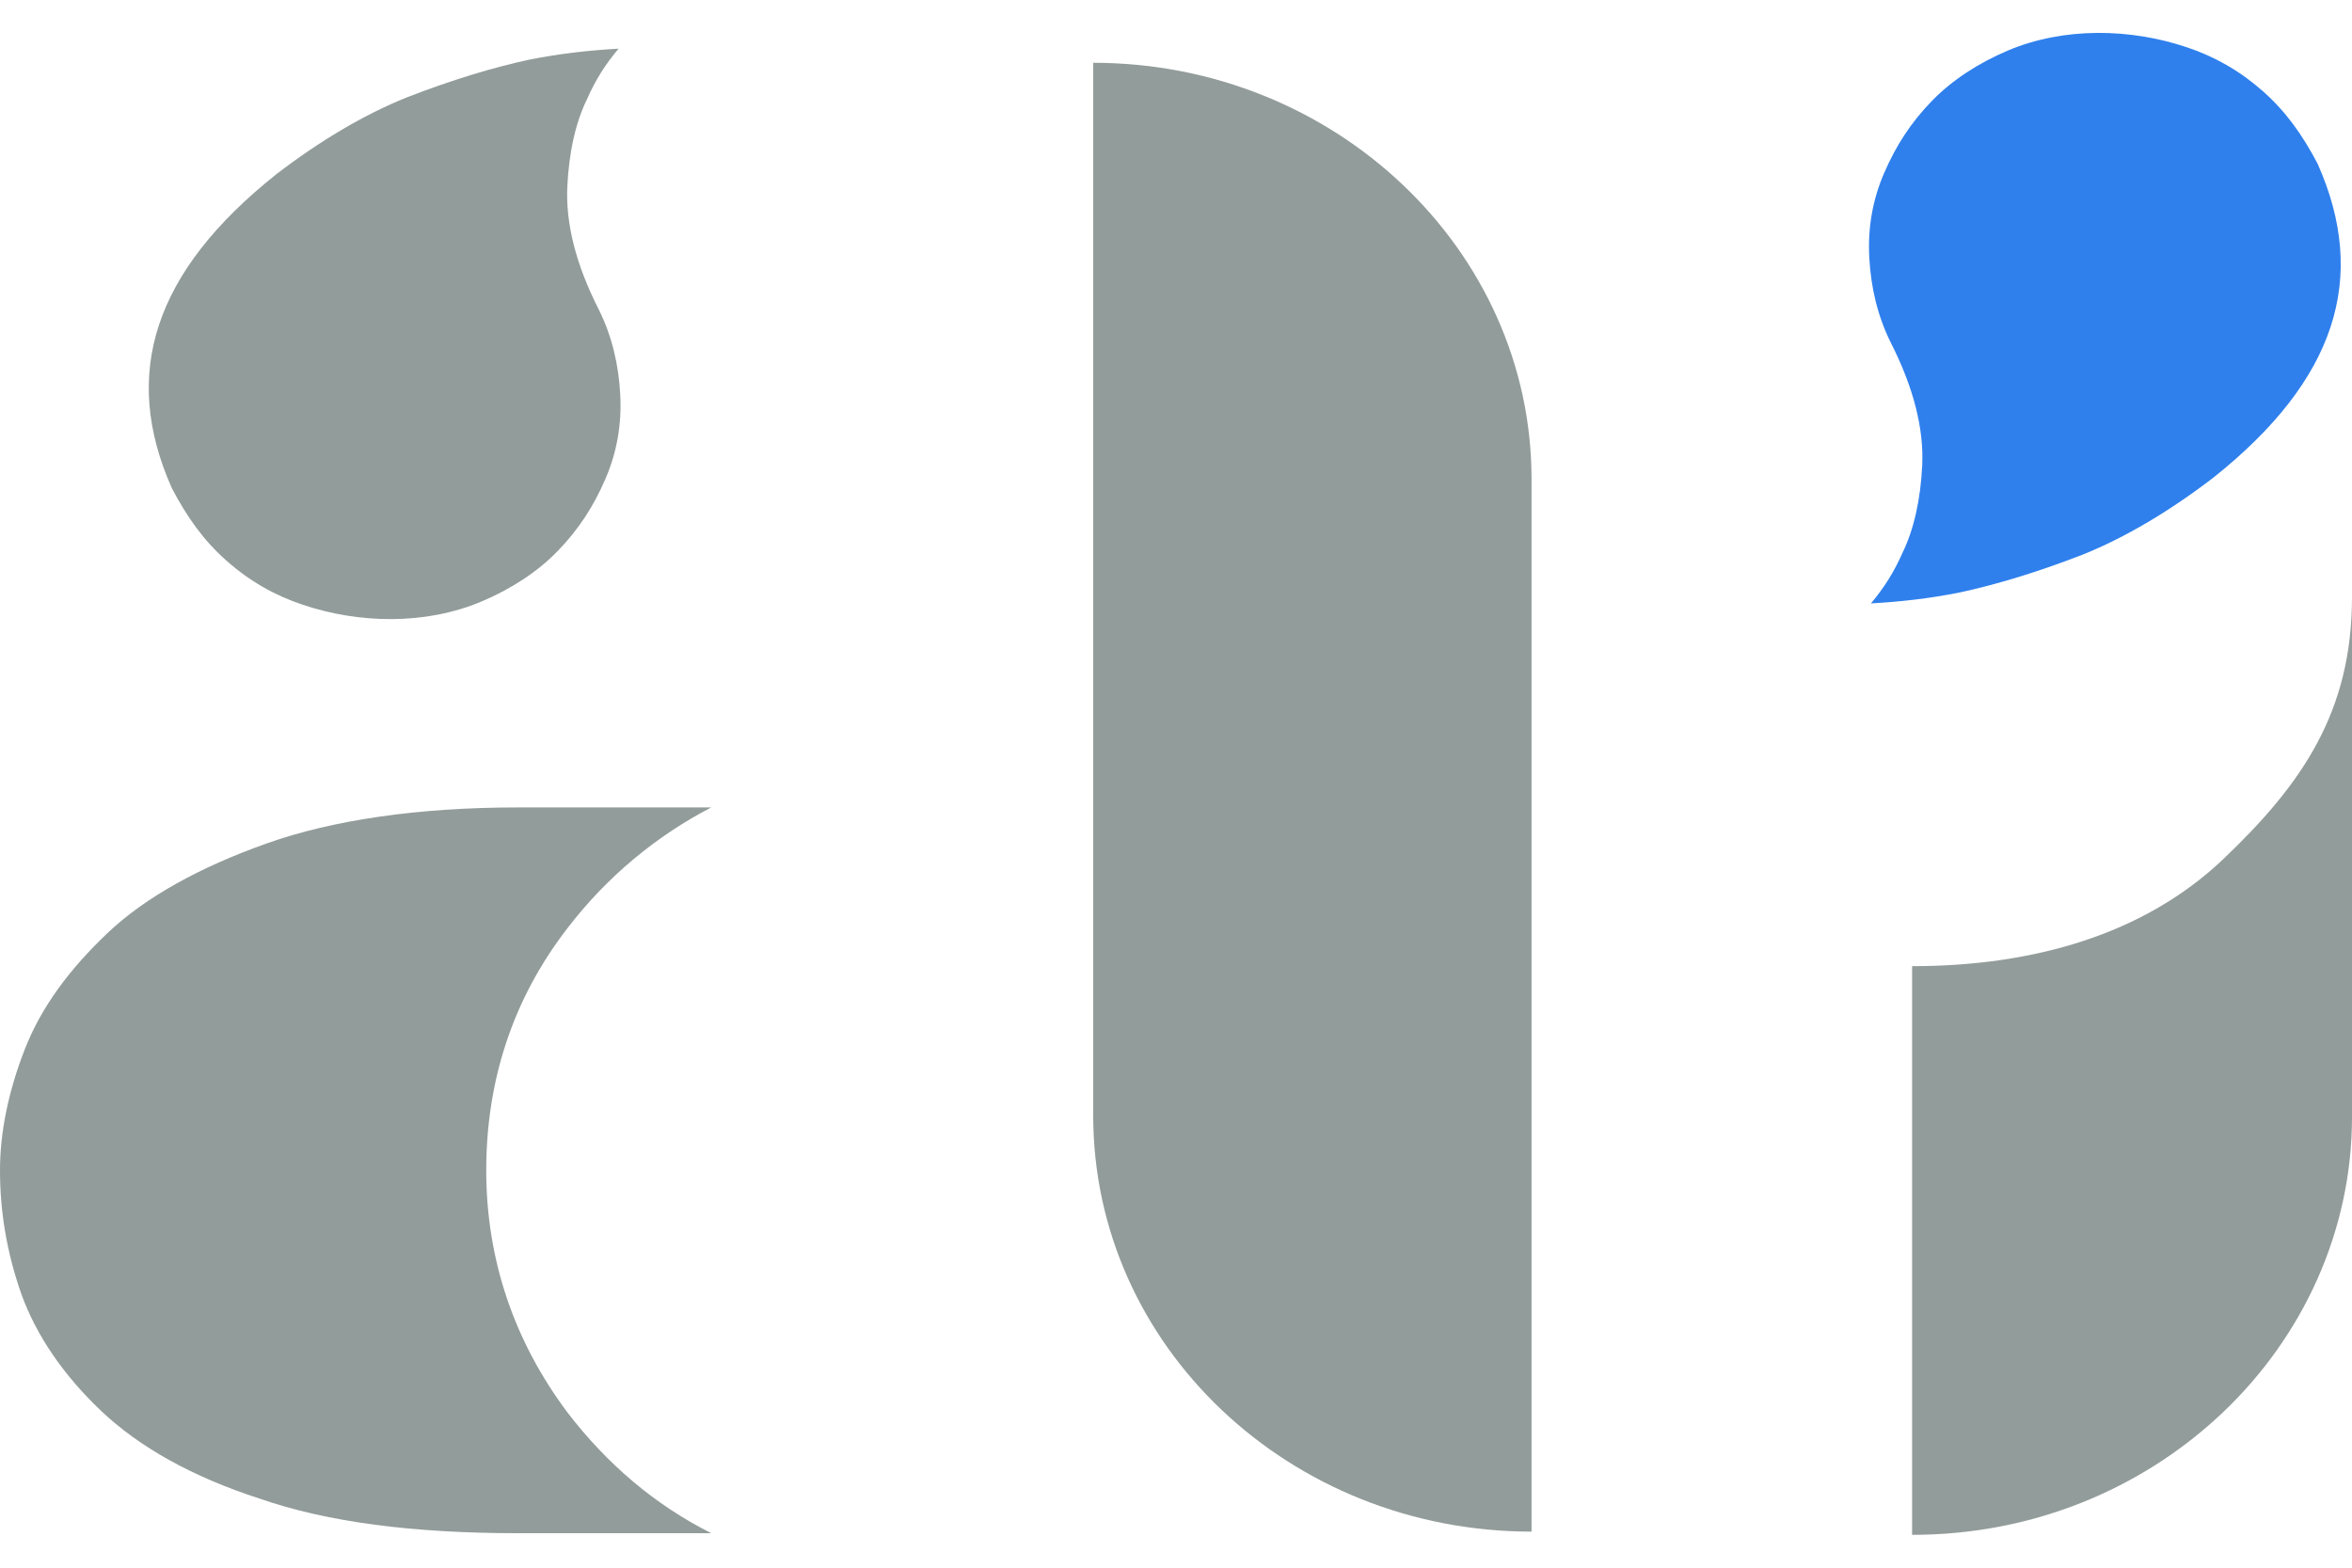
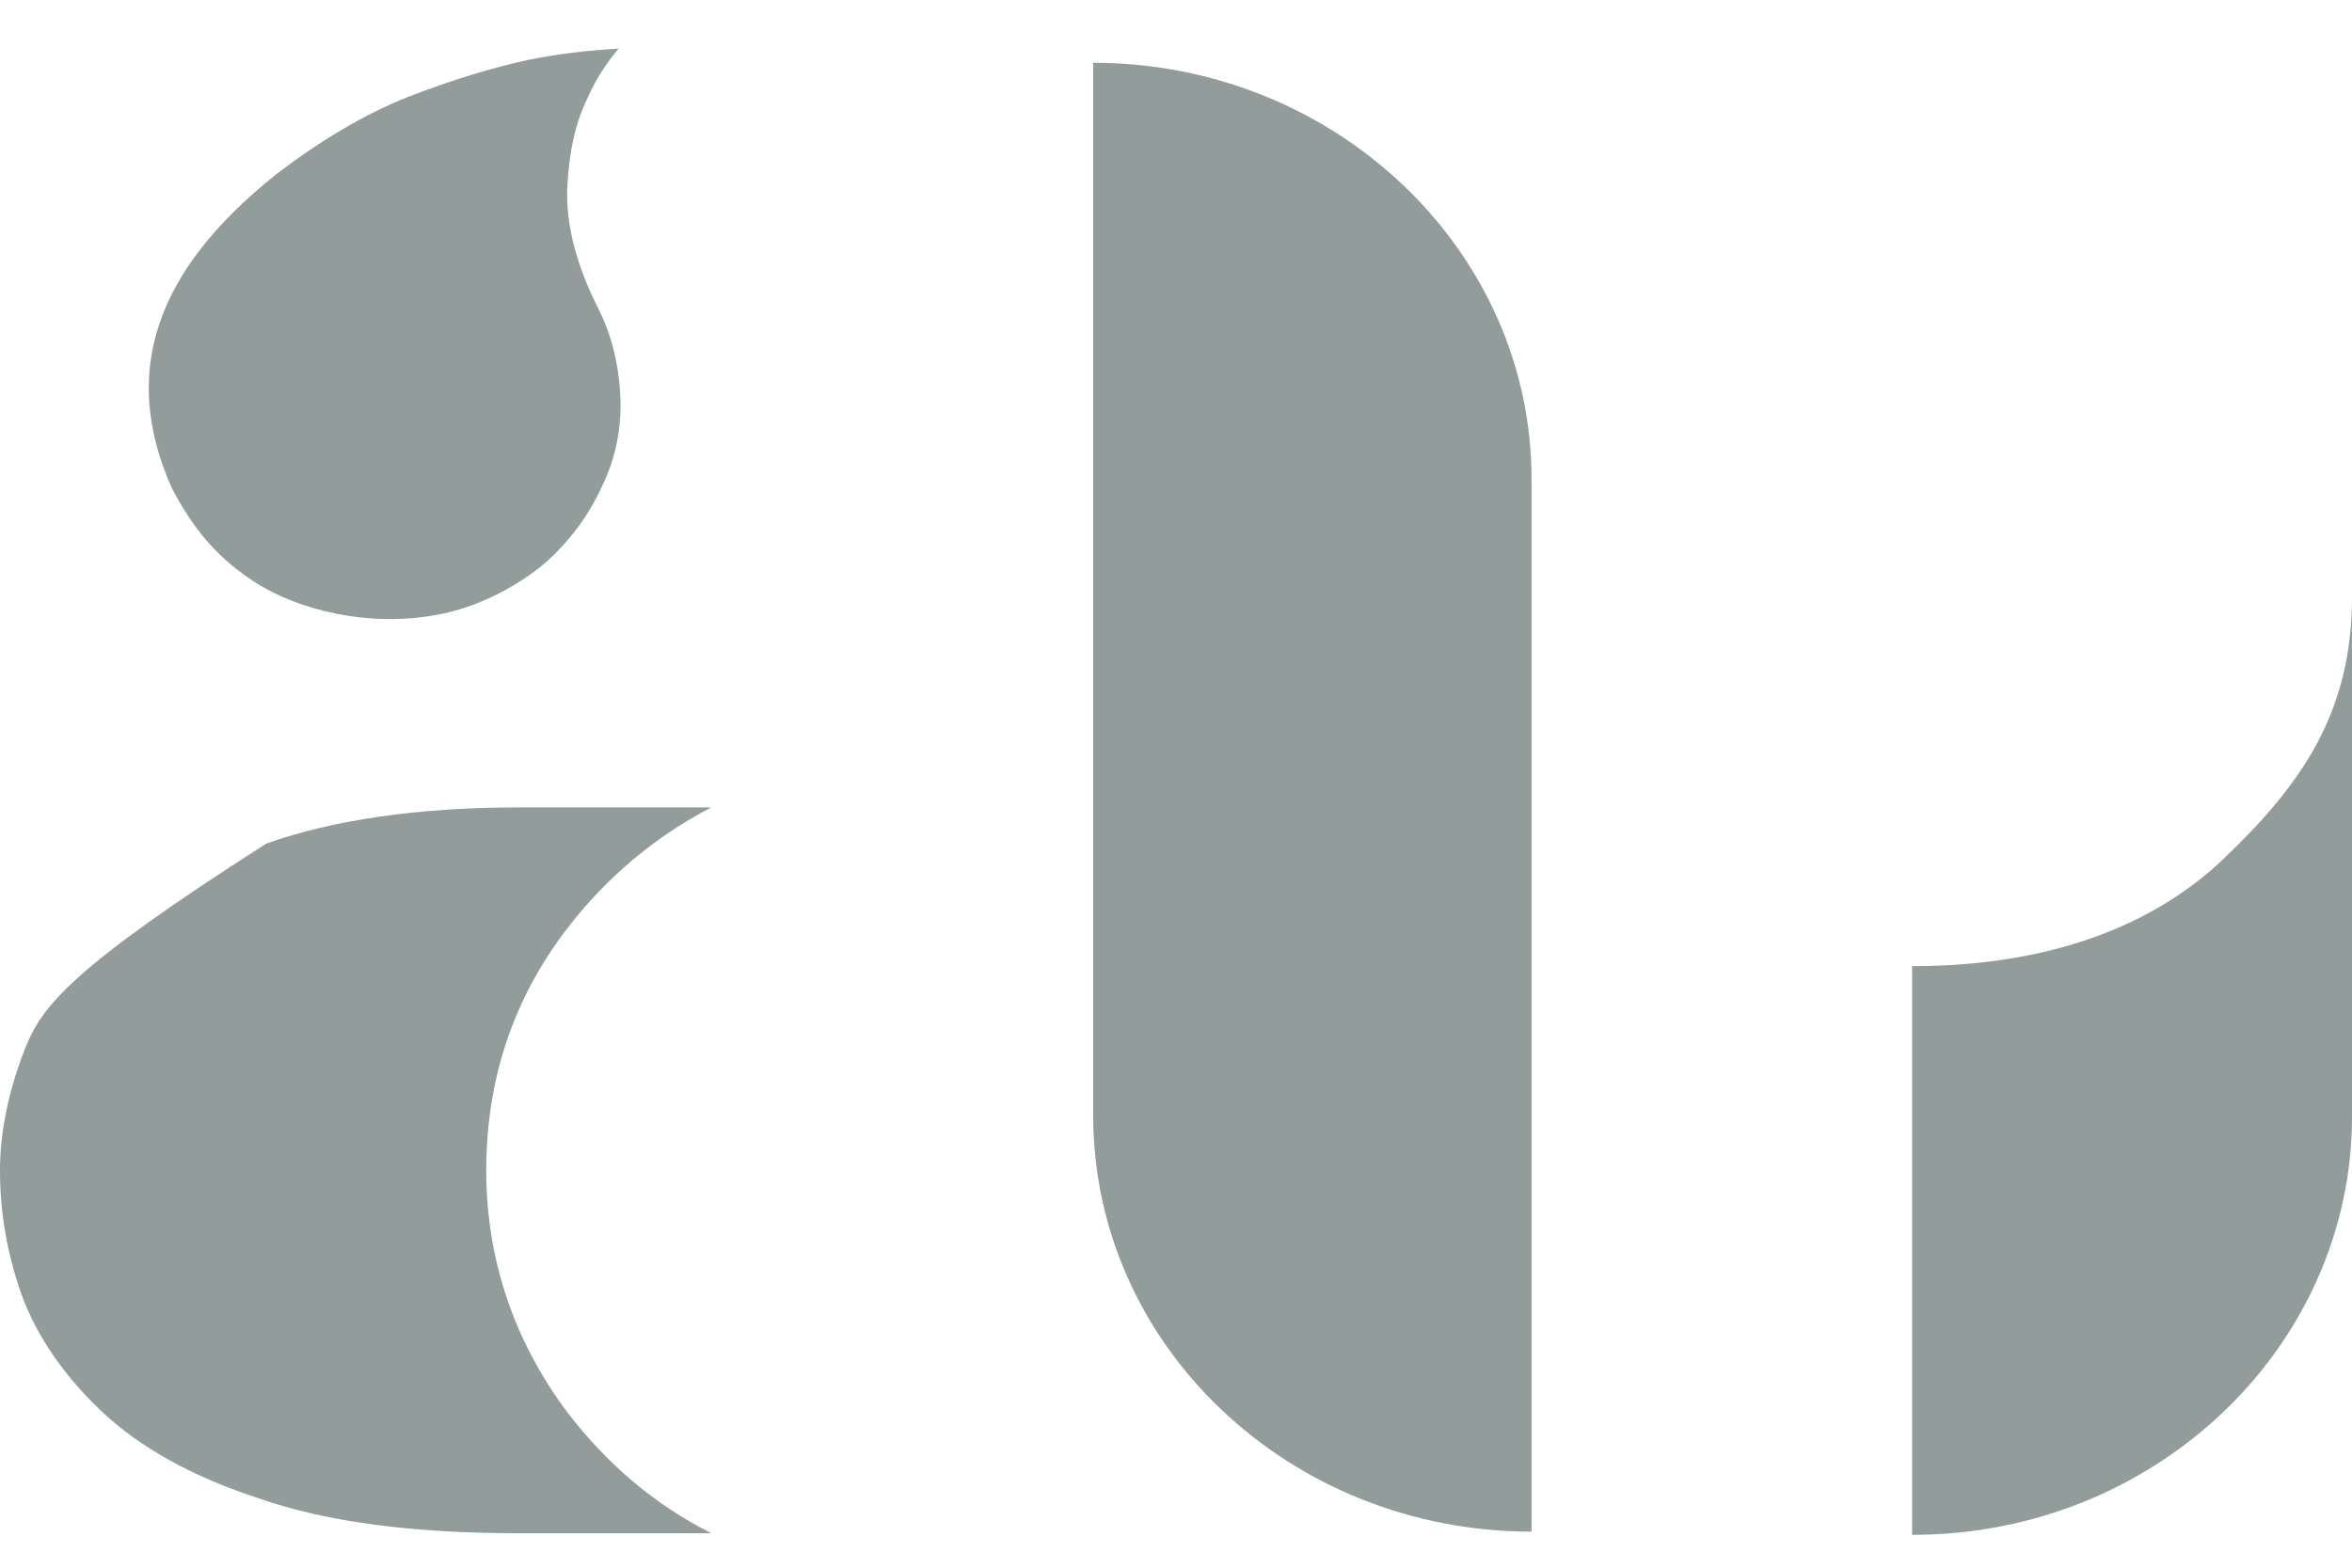
<svg xmlns="http://www.w3.org/2000/svg" width="30" height="20" viewBox="0 0 30 20" fill="none">
  <path d="M2.89 7.154C3.185 7.415 3.502 7.595 3.861 7.715C4.578 7.956 5.422 7.976 6.139 7.675C6.519 7.515 6.856 7.295 7.109 7.034C7.384 6.753 7.574 6.453 7.721 6.112C7.869 5.771 7.932 5.411 7.911 5.03C7.89 4.649 7.806 4.288 7.637 3.948C7.341 3.366 7.215 2.845 7.236 2.384C7.257 1.943 7.341 1.563 7.489 1.262C7.595 1.021 7.721 0.821 7.89 0.621C7.531 0.641 7.152 0.681 6.751 0.761C6.287 0.861 5.759 1.021 5.19 1.242C4.641 1.462 4.071 1.803 3.523 2.224C1.962 3.467 1.54 4.769 2.194 6.232C2.384 6.593 2.595 6.894 2.89 7.154Z" fill="#929C9A" />
-   <path d="M9.072 10.301H6.603C5.337 10.301 4.24 10.461 3.397 10.762C2.553 11.062 1.857 11.443 1.371 11.904C0.886 12.365 0.527 12.846 0.316 13.387C0.105 13.928 0 14.45 0 14.931C0 15.451 0.084 15.973 0.274 16.514C0.464 17.035 0.802 17.536 1.287 17.997C1.772 18.458 2.447 18.839 3.312 19.119C4.177 19.42 5.274 19.56 6.603 19.56H9.072C8.354 19.199 7.742 18.678 7.236 18.017C6.561 17.115 6.202 16.073 6.202 14.931C6.202 13.788 6.54 12.746 7.236 11.844C7.742 11.183 8.375 10.662 9.072 10.301Z" fill="#929C9A" />
+   <path d="M9.072 10.301H6.603C5.337 10.301 4.24 10.461 3.397 10.762C0.886 12.365 0.527 12.846 0.316 13.387C0.105 13.928 0 14.45 0 14.931C0 15.451 0.084 15.973 0.274 16.514C0.464 17.035 0.802 17.536 1.287 17.997C1.772 18.458 2.447 18.839 3.312 19.119C4.177 19.42 5.274 19.56 6.603 19.56H9.072C8.354 19.199 7.742 18.678 7.236 18.017C6.561 17.115 6.202 16.073 6.202 14.931C6.202 13.788 6.54 12.746 7.236 11.844C7.742 11.183 8.375 10.662 9.072 10.301Z" fill="#929C9A" />
  <path d="M30 7.616V14.25C30 15.713 29.367 17.055 28.355 18.017C27.342 18.98 25.95 19.581 24.389 19.581V12.326C25.929 12.326 27.342 11.925 28.355 10.963C29.367 10.001 30 9.079 30 7.616Z" fill="#929C9A" />
  <path d="M13.944 0.801V14.229C13.944 17.175 16.455 19.54 19.535 19.54V6.112C19.535 3.186 17.024 0.801 13.944 0.801Z" fill="#929C9A" />
-   <path d="M28.864 1.164C28.569 0.904 28.252 0.723 27.893 0.603C27.176 0.362 26.332 0.342 25.615 0.643C25.235 0.803 24.898 1.024 24.645 1.284C24.37 1.565 24.18 1.866 24.033 2.206C23.885 2.547 23.822 2.908 23.843 3.289C23.864 3.669 23.948 4.03 24.117 4.371C24.412 4.952 24.539 5.473 24.518 5.934C24.497 6.375 24.412 6.756 24.265 7.056C24.159 7.297 24.033 7.497 23.864 7.698C24.223 7.678 24.602 7.638 25.003 7.557C25.467 7.457 25.995 7.297 26.564 7.076C27.113 6.856 27.682 6.515 28.231 6.094C29.792 4.852 30.214 3.549 29.56 2.086C29.37 1.725 29.159 1.425 28.864 1.164Z" fill="#2F80ED" />
</svg>